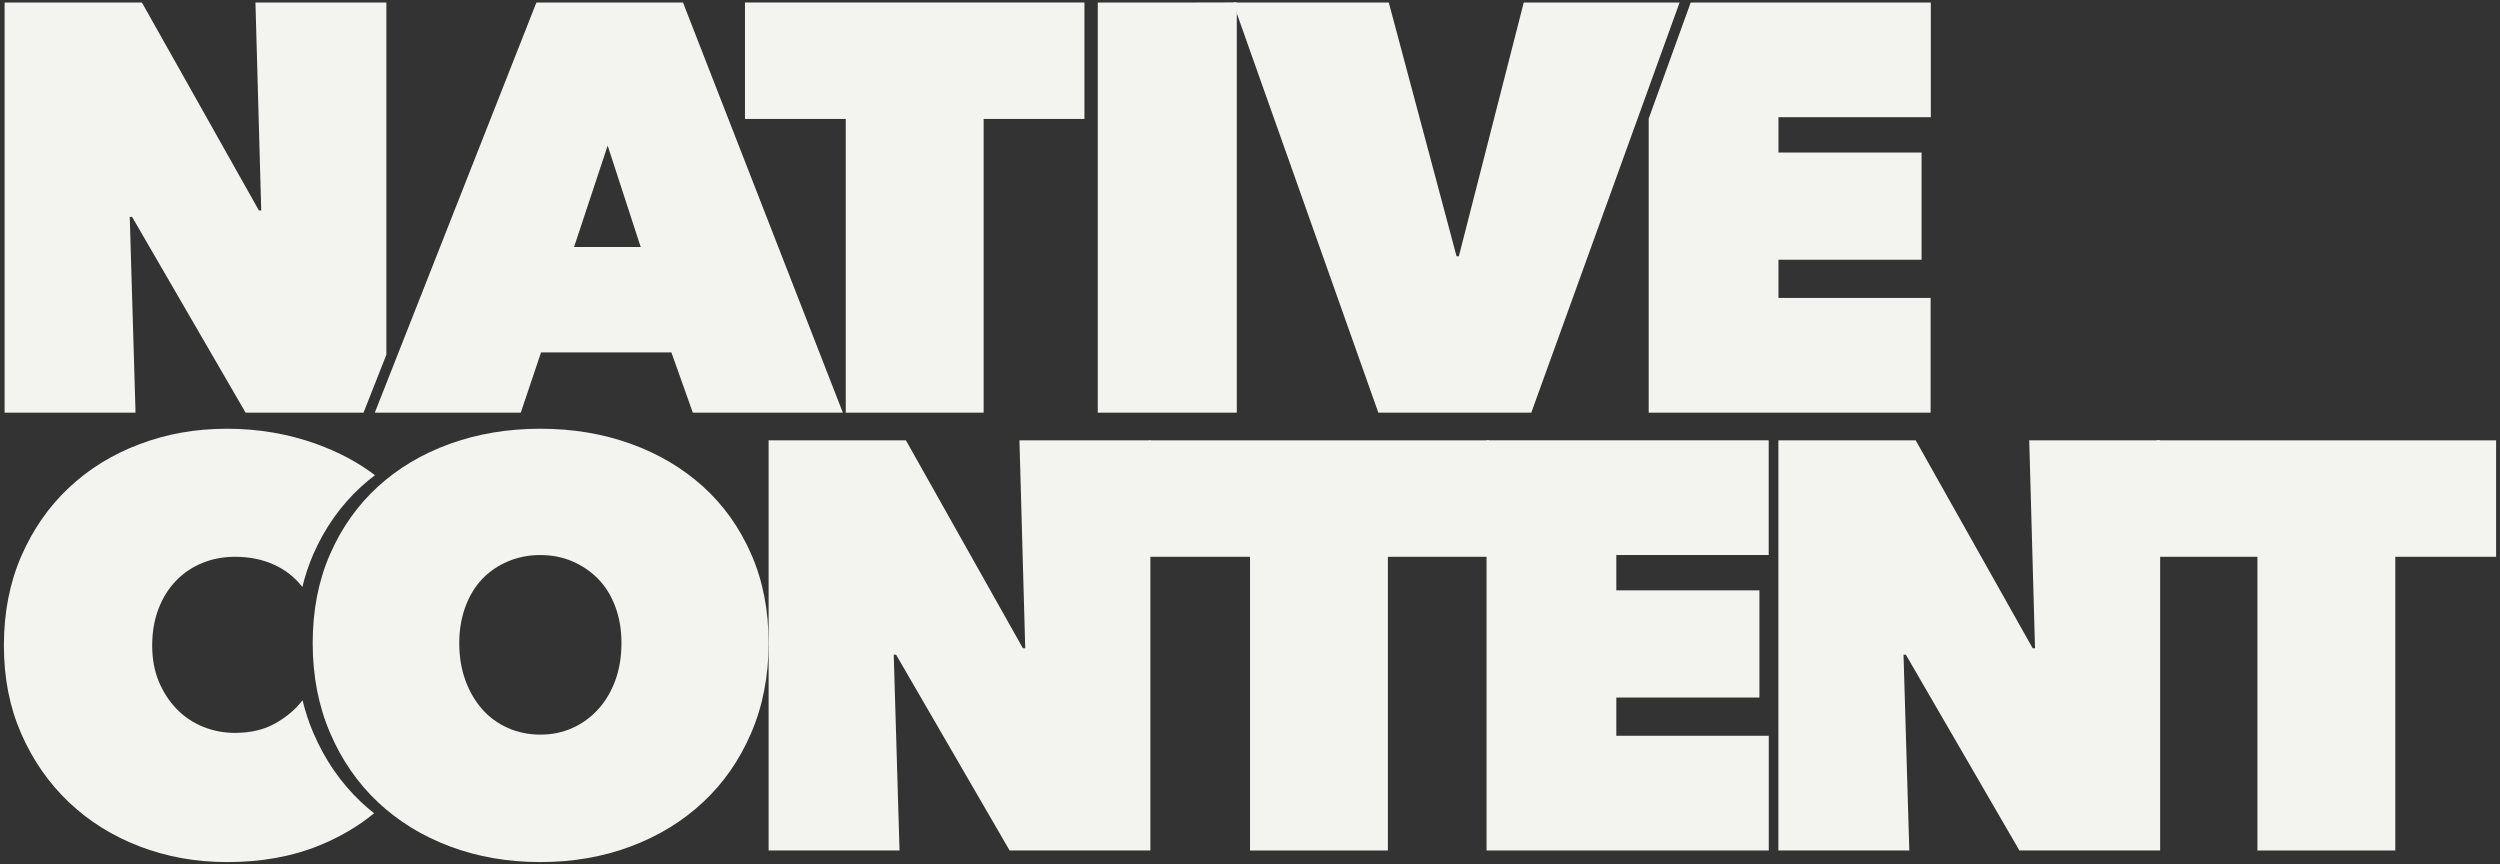
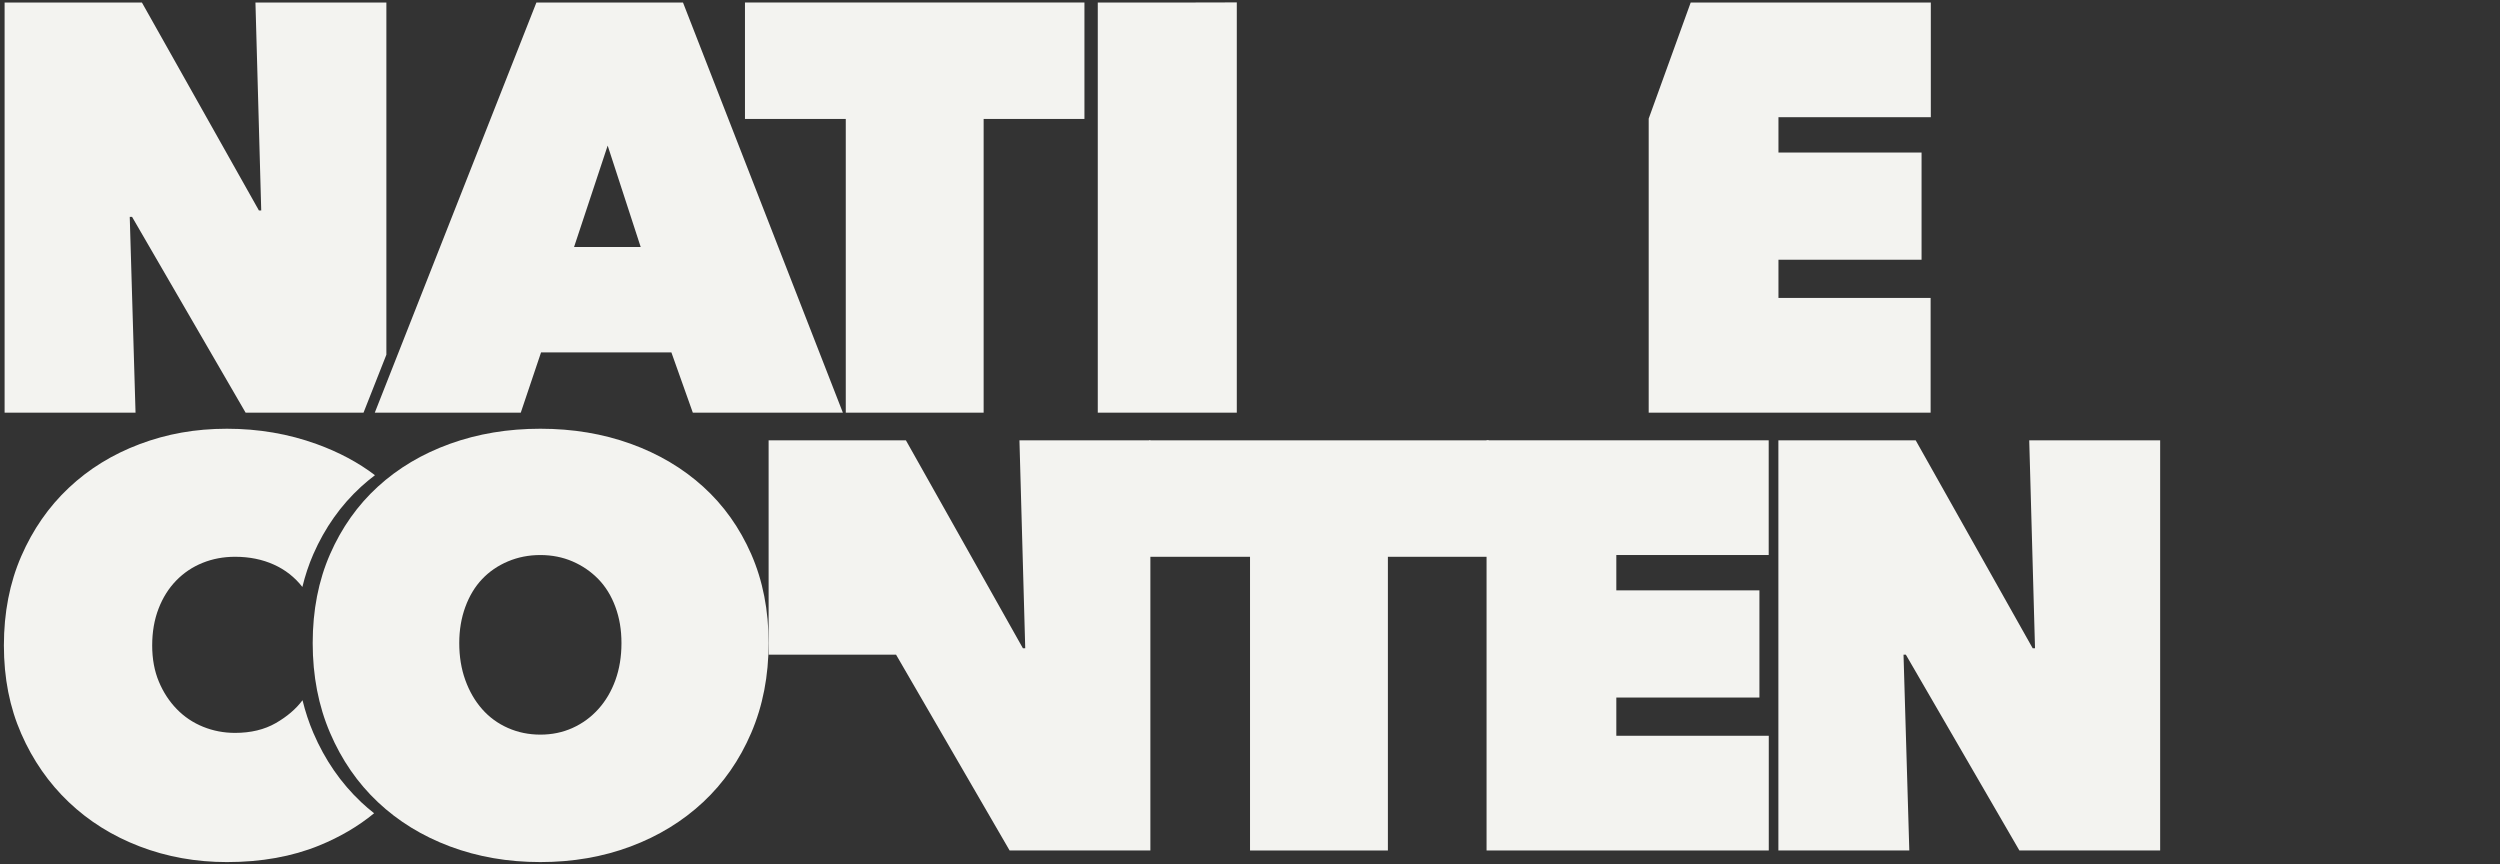
<svg xmlns="http://www.w3.org/2000/svg" width="321" height="111" viewBox="0 0 321 111" fill="none">
  <rect x="0" y="0" width="321" height="111" fill="#333333" stroke="none" />
  <path d="M46.676 52.986H31.536L16.957 27.845H16.66L17.403 52.986H0.591V0.321H18.22L33.245 27.024H33.542L32.799 0.321H49.611V45.544" fill="#F3F3F0" />
  <path d="M68.875 0.321H87.695L108.224 52.986H88.958L86.207 45.25H69.471L66.867 52.986H48.123L68.875 0.321ZM78.025 18.695L73.71 31.712H82.264L78.025 18.695Z" fill="#F3F3F0" />
  <path d="M126.299 52.986H108.597V15.272H95.654V0.321H139.242V15.272H126.299V52.984V52.986Z" fill="#F3F3F0" />
  <path d="M158.805 0.309V52.986H140.954V0.321H153.522" fill="#F3F3F0" />
-   <path d="M158.308 0.321H178.318L187.021 32.901H187.318L195.65 0.321H215.659L196.616 52.986H176.979L158.308 0.321Z" fill="#F3F3F0" />
  <path d="M217.087 0.321H247.917V15.049H228.354V19.587H246.728V33.349H228.354V38.258H247.891V52.986H211.692V15.23" fill="#F3F3F0" />
  <path d="M40.15 82.572C40.15 78.358 40.893 74.552 42.381 71.154C43.869 67.758 45.914 64.868 48.518 62.487C51.121 60.107 54.208 58.273 57.778 56.983C61.348 55.694 65.217 55.049 69.383 55.049C73.548 55.049 77.417 55.694 80.987 56.983C84.557 58.273 87.656 60.107 90.285 62.487C92.913 64.868 94.97 67.758 96.458 71.154C97.946 74.552 98.69 78.358 98.69 82.572C98.69 86.787 97.946 90.631 96.458 94.101C94.97 97.573 92.911 100.535 90.285 102.991C87.656 105.445 84.557 107.343 80.987 108.682C77.417 110.02 73.548 110.69 69.383 110.69C65.217 110.69 61.35 110.02 57.778 108.682C54.208 107.343 51.121 105.445 48.518 102.991C45.914 100.537 43.869 97.573 42.381 94.101C40.893 90.631 40.15 86.787 40.15 82.572ZM58.968 82.572C58.968 84.308 59.228 85.895 59.75 87.334C60.27 88.772 60.988 90.011 61.907 91.053C62.824 92.095 63.928 92.901 65.217 93.47C66.507 94.041 67.895 94.326 69.383 94.326C70.871 94.326 72.246 94.041 73.511 93.47C74.776 92.901 75.88 92.095 76.821 91.053C77.763 90.011 78.496 88.772 79.016 87.334C79.536 85.896 79.796 84.31 79.796 82.572C79.796 80.835 79.536 79.336 79.016 77.924C78.496 76.511 77.763 75.32 76.821 74.353C75.88 73.387 74.776 72.632 73.511 72.085C72.246 71.541 70.871 71.267 69.383 71.267C67.895 71.267 66.507 71.539 65.217 72.085C63.928 72.632 62.824 73.387 61.907 74.353C60.988 75.32 60.27 76.511 59.75 77.924C59.23 79.338 58.968 80.887 58.968 82.572Z" fill="#F3F3F0" />
-   <path d="M98.69 56.536H116.318L131.343 83.241H131.64L130.897 56.536H147.709V109.201H129.634L115.055 84.06H114.756L115.5 109.201H98.69V56.536Z" fill="#F3F3F0" />
+   <path d="M98.69 56.536H116.318L131.343 83.241H131.64L130.897 56.536H147.709V109.201H129.634L115.055 84.06H114.756H98.69V56.536Z" fill="#F3F3F0" />
  <path d="M178.205 109.203H160.503V71.491H147.559V56.54H191.148V71.491H178.205V109.203Z" fill="#F3F3F0" />
  <path d="M190.874 56.536H227.1V71.264H207.536V75.802H225.91V89.564H207.536V94.473H227.11V109.201H190.874V56.536Z" fill="#F3F3F0" />
  <path d="M228.345 56.536H245.974L260.999 83.241H261.296L260.553 56.536H277.364V109.201H259.289L244.711 84.06H244.412L245.155 109.201H228.345V56.536Z" fill="#F3F3F0" />
-   <path d="M307.557 109.203H289.854V71.491H276.911V56.54H320.5V71.491H307.557V109.203Z" fill="#F3F3F0" />
  <path d="M46.371 102.991C43.767 100.537 41.722 97.574 40.234 94.103C39.66 92.76 39.197 91.362 38.844 89.909C38.005 91.03 36.864 92.007 35.422 92.838C33.958 93.681 32.21 94.103 30.178 94.103C28.739 94.103 27.375 93.843 26.086 93.321C24.796 92.801 23.668 92.046 22.702 91.053C21.736 90.06 20.966 88.883 20.397 87.52C19.826 86.156 19.541 84.607 19.541 82.871C19.541 81.135 19.814 79.561 20.36 78.147C20.905 76.734 21.662 75.532 22.628 74.54C23.594 73.547 24.722 72.792 26.012 72.272C27.302 71.751 28.689 71.49 30.178 71.49C32.012 71.49 33.674 71.823 35.162 72.495C36.622 73.152 37.843 74.109 38.825 75.365C39.18 73.9 39.647 72.495 40.232 71.156C41.72 67.76 43.765 64.87 46.369 62.489C46.937 61.971 47.531 61.482 48.145 61.015C46.023 59.397 43.535 58.063 40.666 57.022C37.045 55.708 33.203 55.05 29.137 55.05C25.072 55.05 21.439 55.709 17.942 57.022C14.446 58.336 11.409 60.209 8.831 62.639C6.252 65.068 4.219 67.993 2.731 71.416C1.243 74.838 0.5 78.656 0.5 82.871C0.5 87.086 1.243 90.819 2.731 94.215C4.219 97.613 6.252 100.538 8.831 102.993C11.409 105.447 14.448 107.345 17.942 108.683C21.439 110.022 25.17 110.691 29.137 110.691C33.551 110.691 37.493 109.985 40.965 108.571C43.648 107.478 46.002 106.094 48.035 104.423C47.462 103.968 46.903 103.495 46.371 102.993V102.991Z" fill="#F3F3F0" />
</svg>